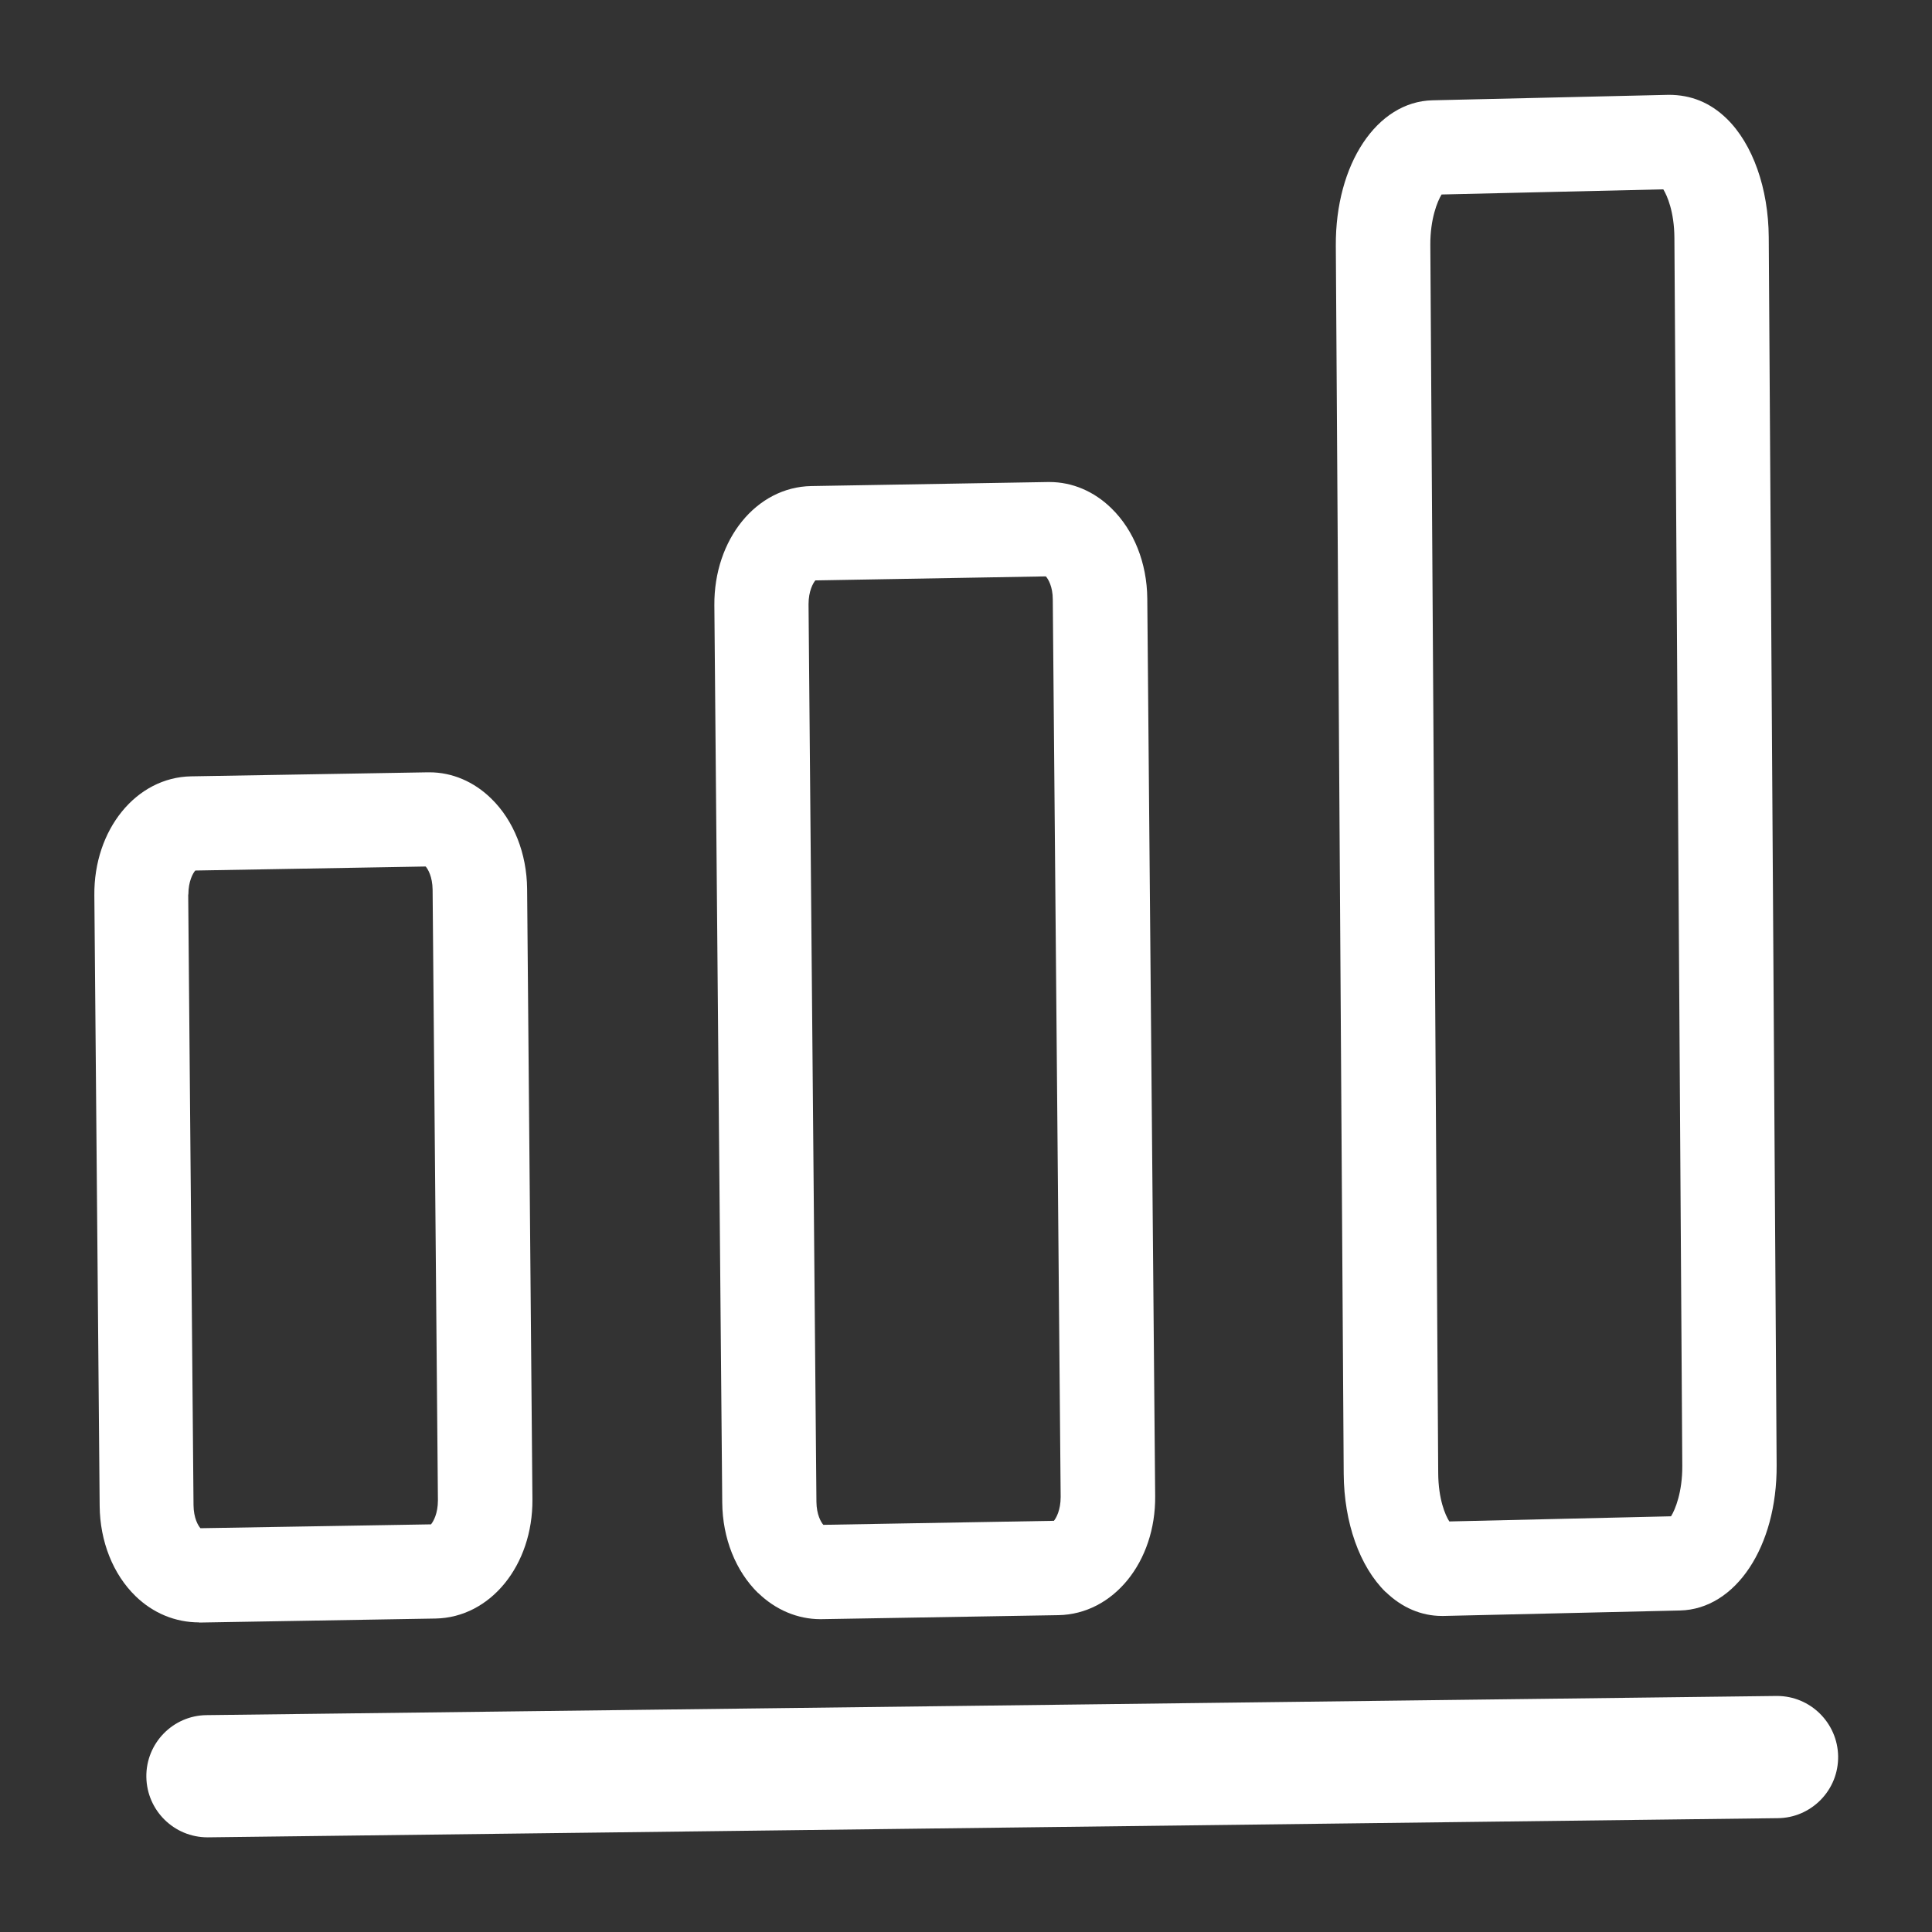
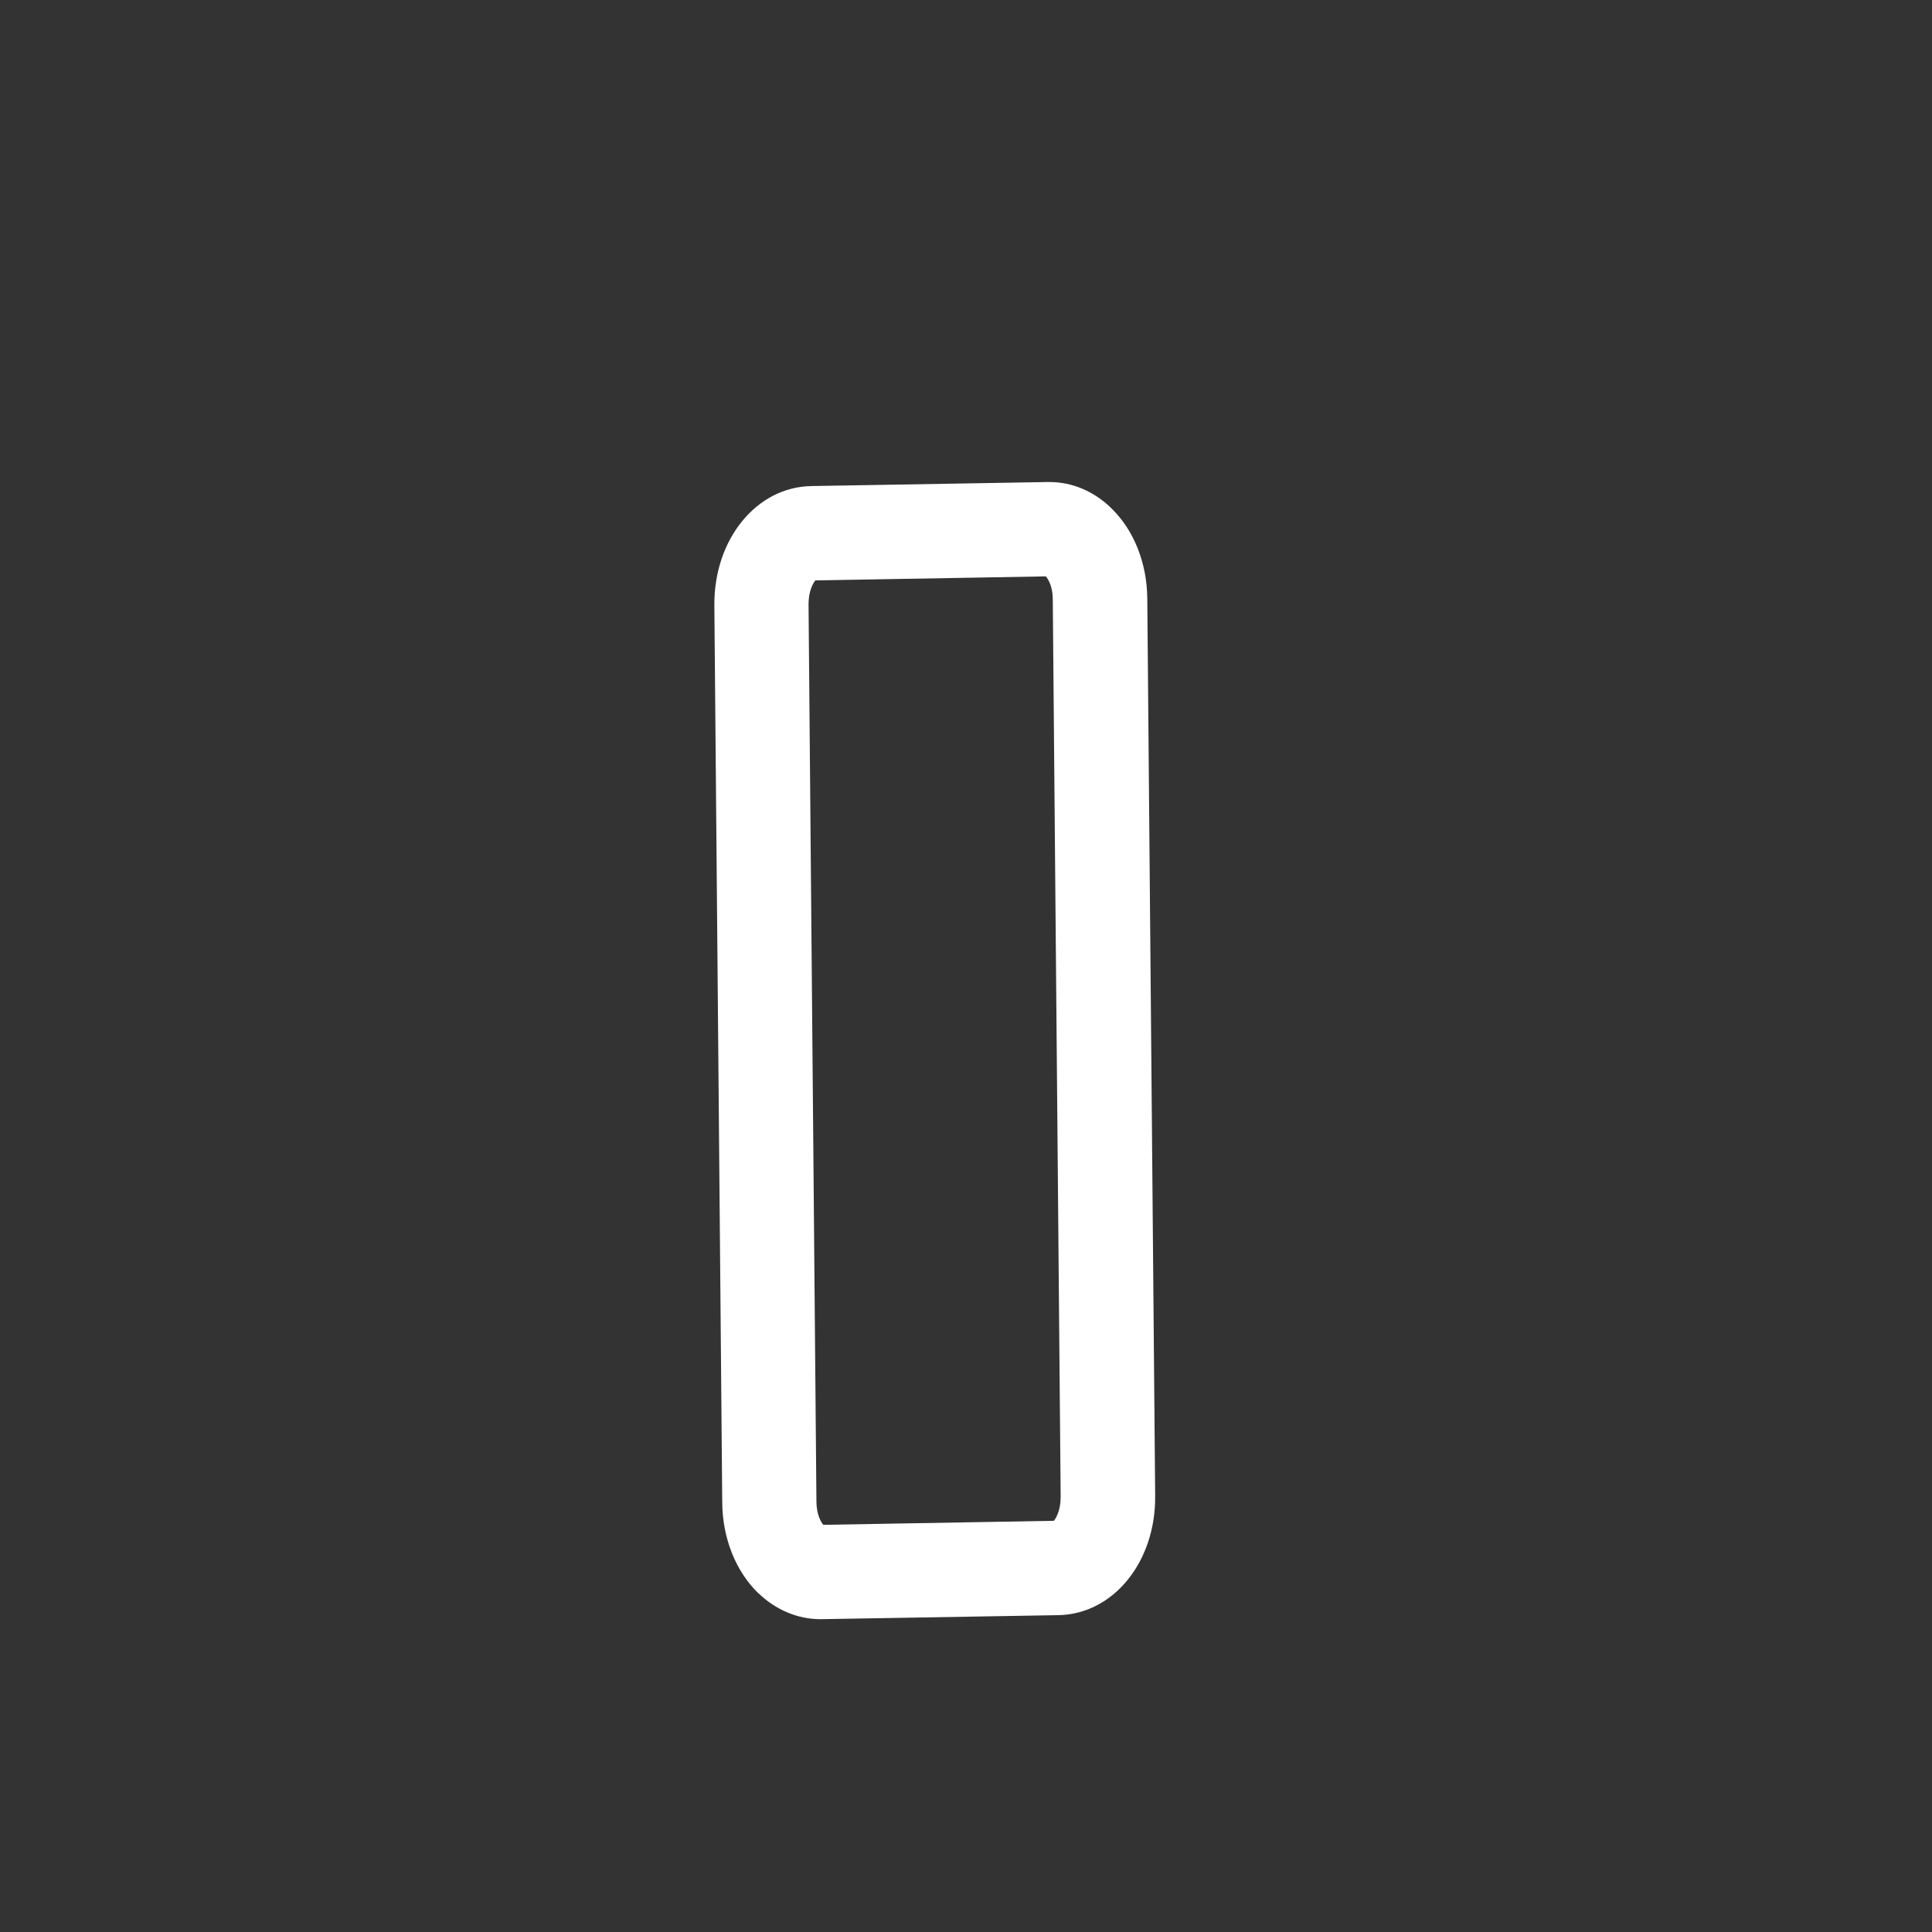
<svg xmlns="http://www.w3.org/2000/svg" id="Capa_1" data-name="Capa 1" viewBox="0 0 120 120">
  <rect x="0" y="0" width="120" height="120" fill="#333333" stroke="none" />
  <defs>
    <style>
      .cls-1 {
        fill: #fff;
      }
    </style>
  </defs>
-   <path class="cls-1" d="M110.37,105.34h-.05l-97.49,1.19c-2.09.02-3.77,1.75-3.74,3.84.03,2.08,1.72,3.75,3.8,3.75h.04l97.49-1.19c1.02-.01,1.96-.42,2.67-1.14.71-.73,1.09-1.68,1.08-2.7-.03-2.08-1.73-3.75-3.79-3.75Z" />
  <path class="cls-1" d="M47.09,98.94c1.08,1.05,2.45,1.63,3.87,1.63h.01l14.77-.25c3.41-.06,6.05-3.31,6.01-7.4l-.49-55.75c-.02-2.2-.83-4.24-2.23-5.6-1.08-1.06-2.44-1.63-3.84-1.63-.04,0-.08,0-.12,0l-14.68.25c-3.41.06-6.05,3.31-6.02,7.4l.49,55.75c.02,2.2.83,4.24,2.23,5.61ZM50.65,36.05l14.31-.25c.15.17.43.64.43,1.43l.49,55.75c0,.82-.28,1.31-.42,1.48l-14.32.25c-.15-.17-.42-.63-.43-1.43l-.49-55.75c0-.82.28-1.31.43-1.49Z" />
-   <path class="cls-1" d="M86.07,98.88c1,.97,2.21,1.49,3.49,1.49h.1l14.69-.34c3.45-.08,6.03-3.96,6-9.02l-.49-76.28c-.02-3.03-.99-5.78-2.61-7.36-1.04-1.01-2.23-1.48-3.6-1.48l-14.68.34c-3.45.08-6.03,3.96-6,9.03l.49,76.28c.02,3.03.99,5.77,2.61,7.35ZM89.54,12.08l13.77-.32c.24.39.68,1.39.69,3.01l.49,76.28c.01,1.62-.44,2.72-.7,3.13l-13.77.32c-.25-.39-.68-1.38-.69-3l-.49-76.28c-.01-1.62.44-2.72.7-3.14Z" />
-   <path class="cls-1" d="M12.36,100.78l14.69-.25c3.41-.06,6.05-3.31,6.02-7.4l-.33-37.92c-.02-2.2-.83-4.25-2.23-5.61h0c-1.08-1.06-2.44-1.63-3.83-1.63-.04,0-.08,0-.12,0l-14.69.25c-3.41.06-6.05,3.31-6.01,7.39l.33,37.93c.02,2.2.83,4.24,2.23,5.6,1.08,1.05,2.46,1.63,3.95,1.63h0ZM11.7,55.56c0-.82.28-1.32.43-1.49l14.31-.25c.14.16.42.63.43,1.44l.33,37.93c0,.82-.28,1.31-.43,1.49l-14.32.24c-.15-.17-.42-.63-.43-1.43l-.33-37.93Z" />
</svg>